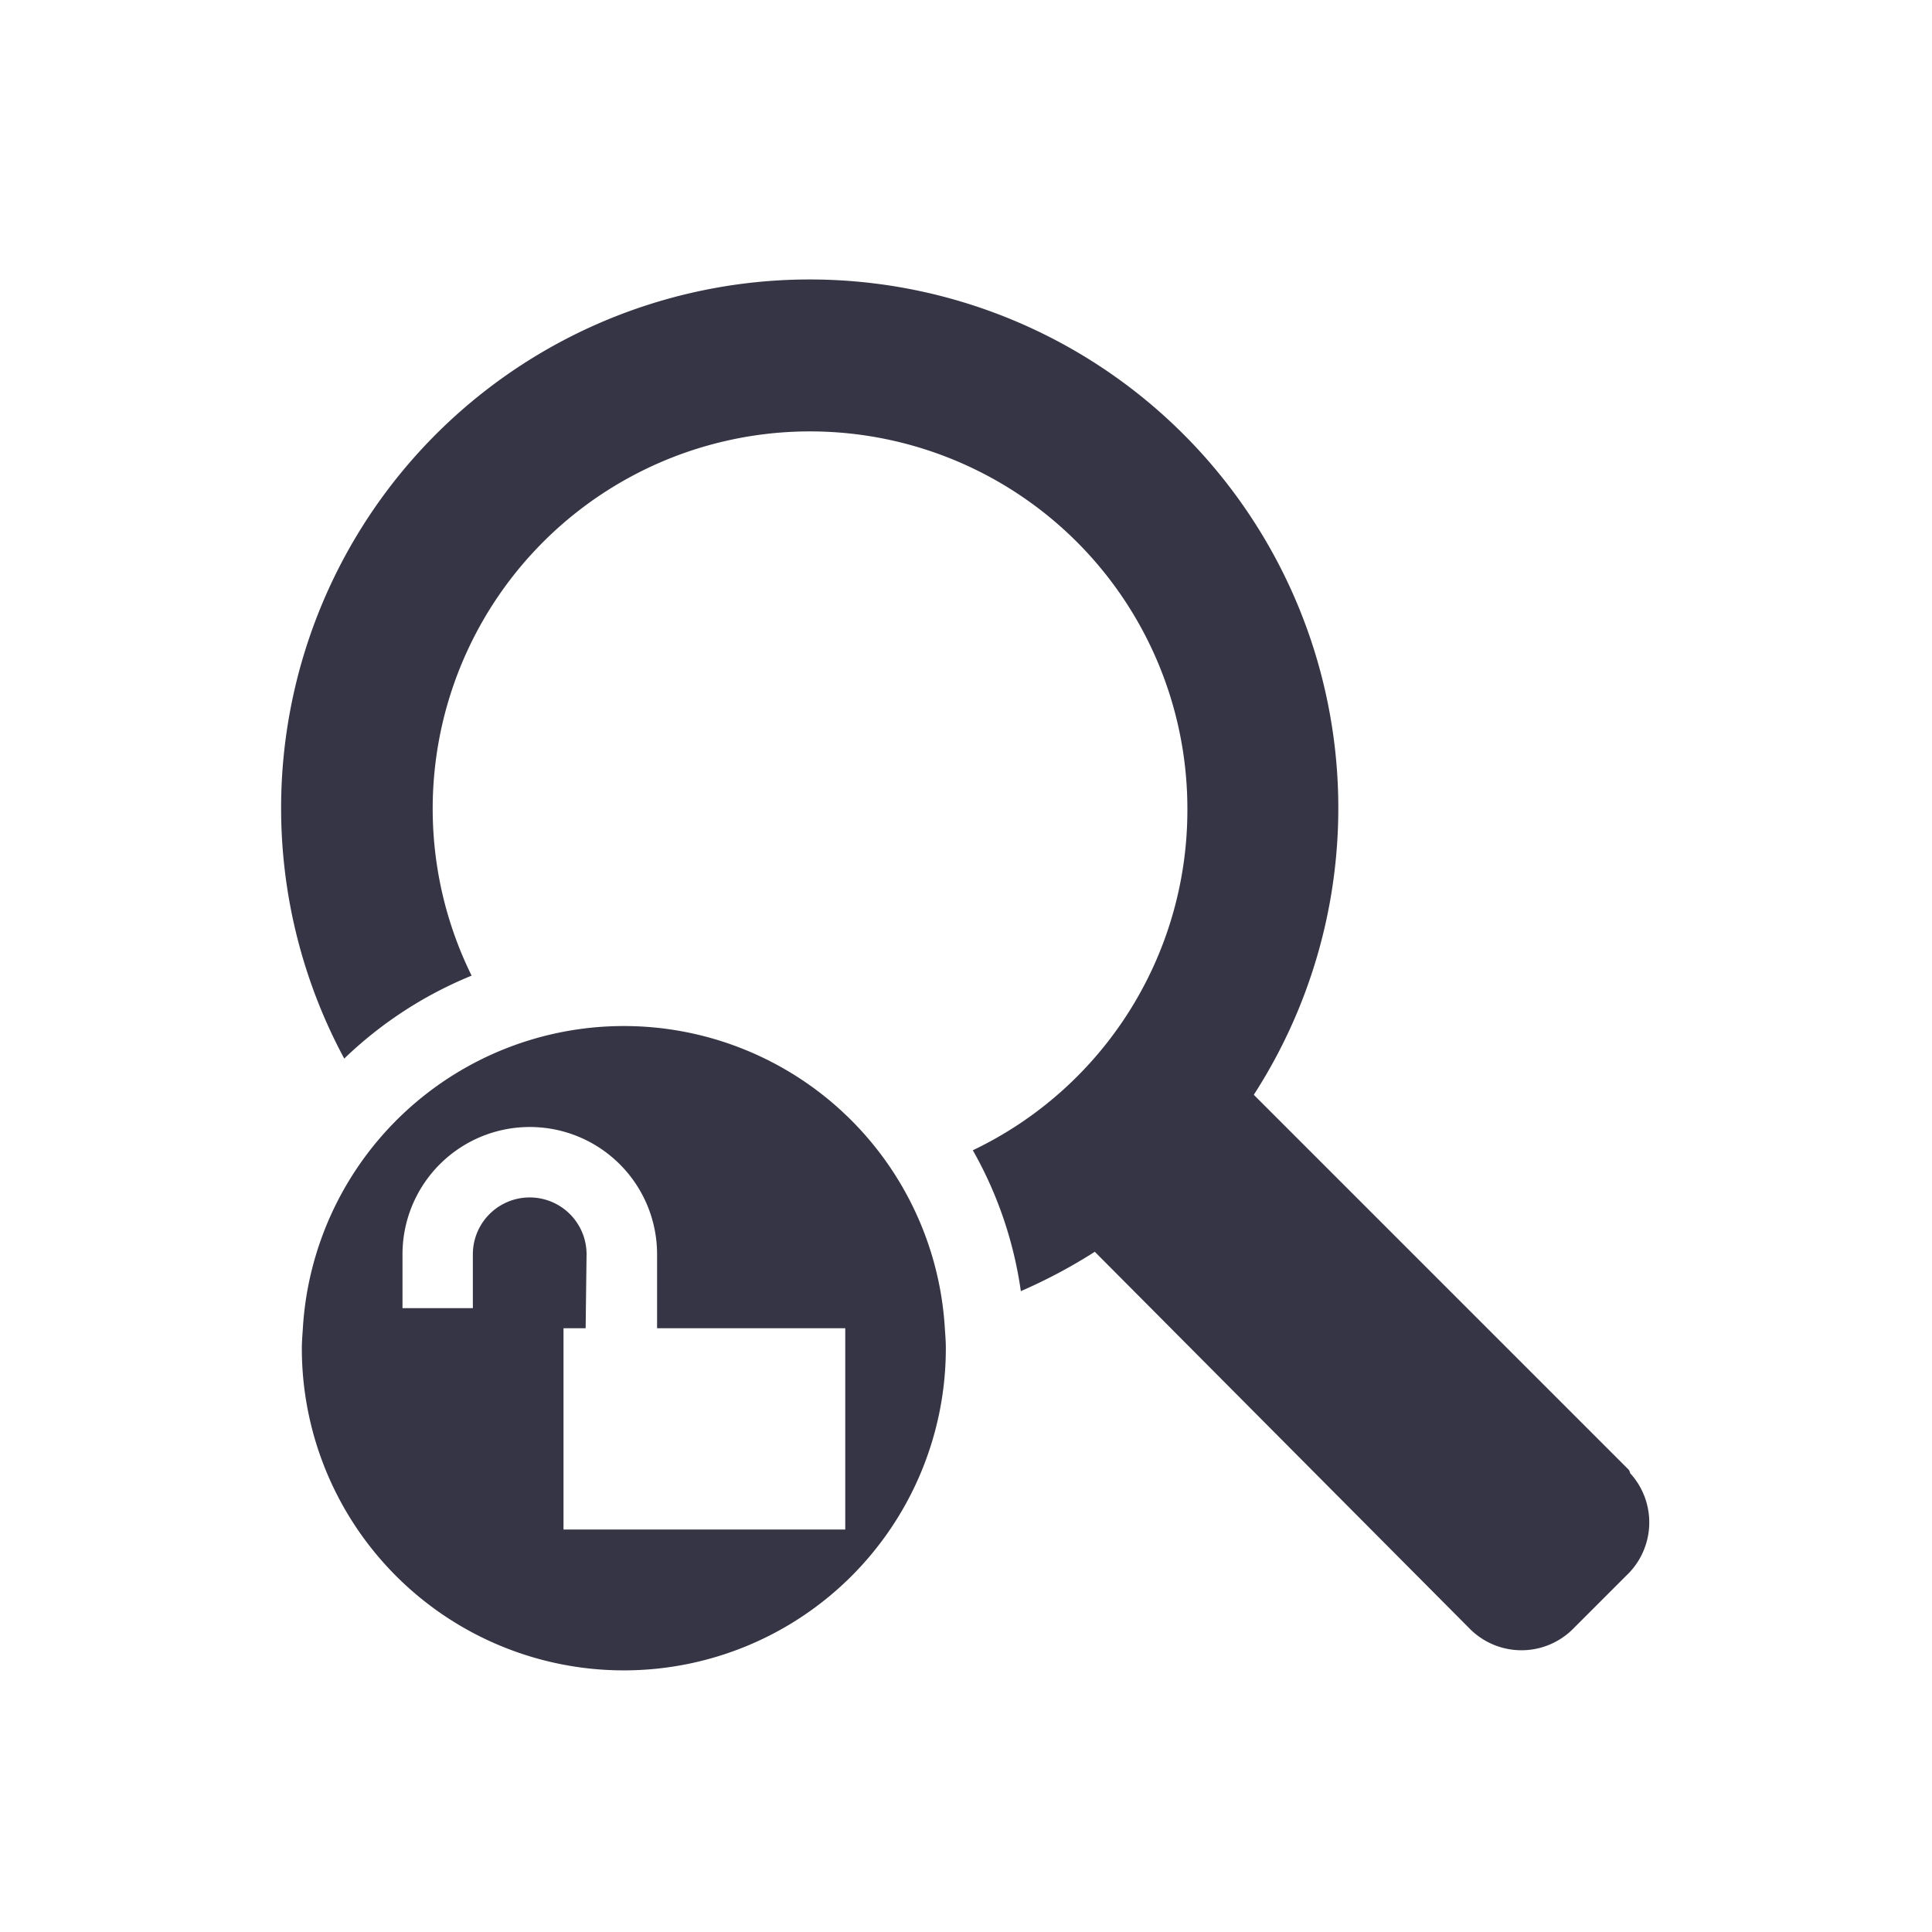
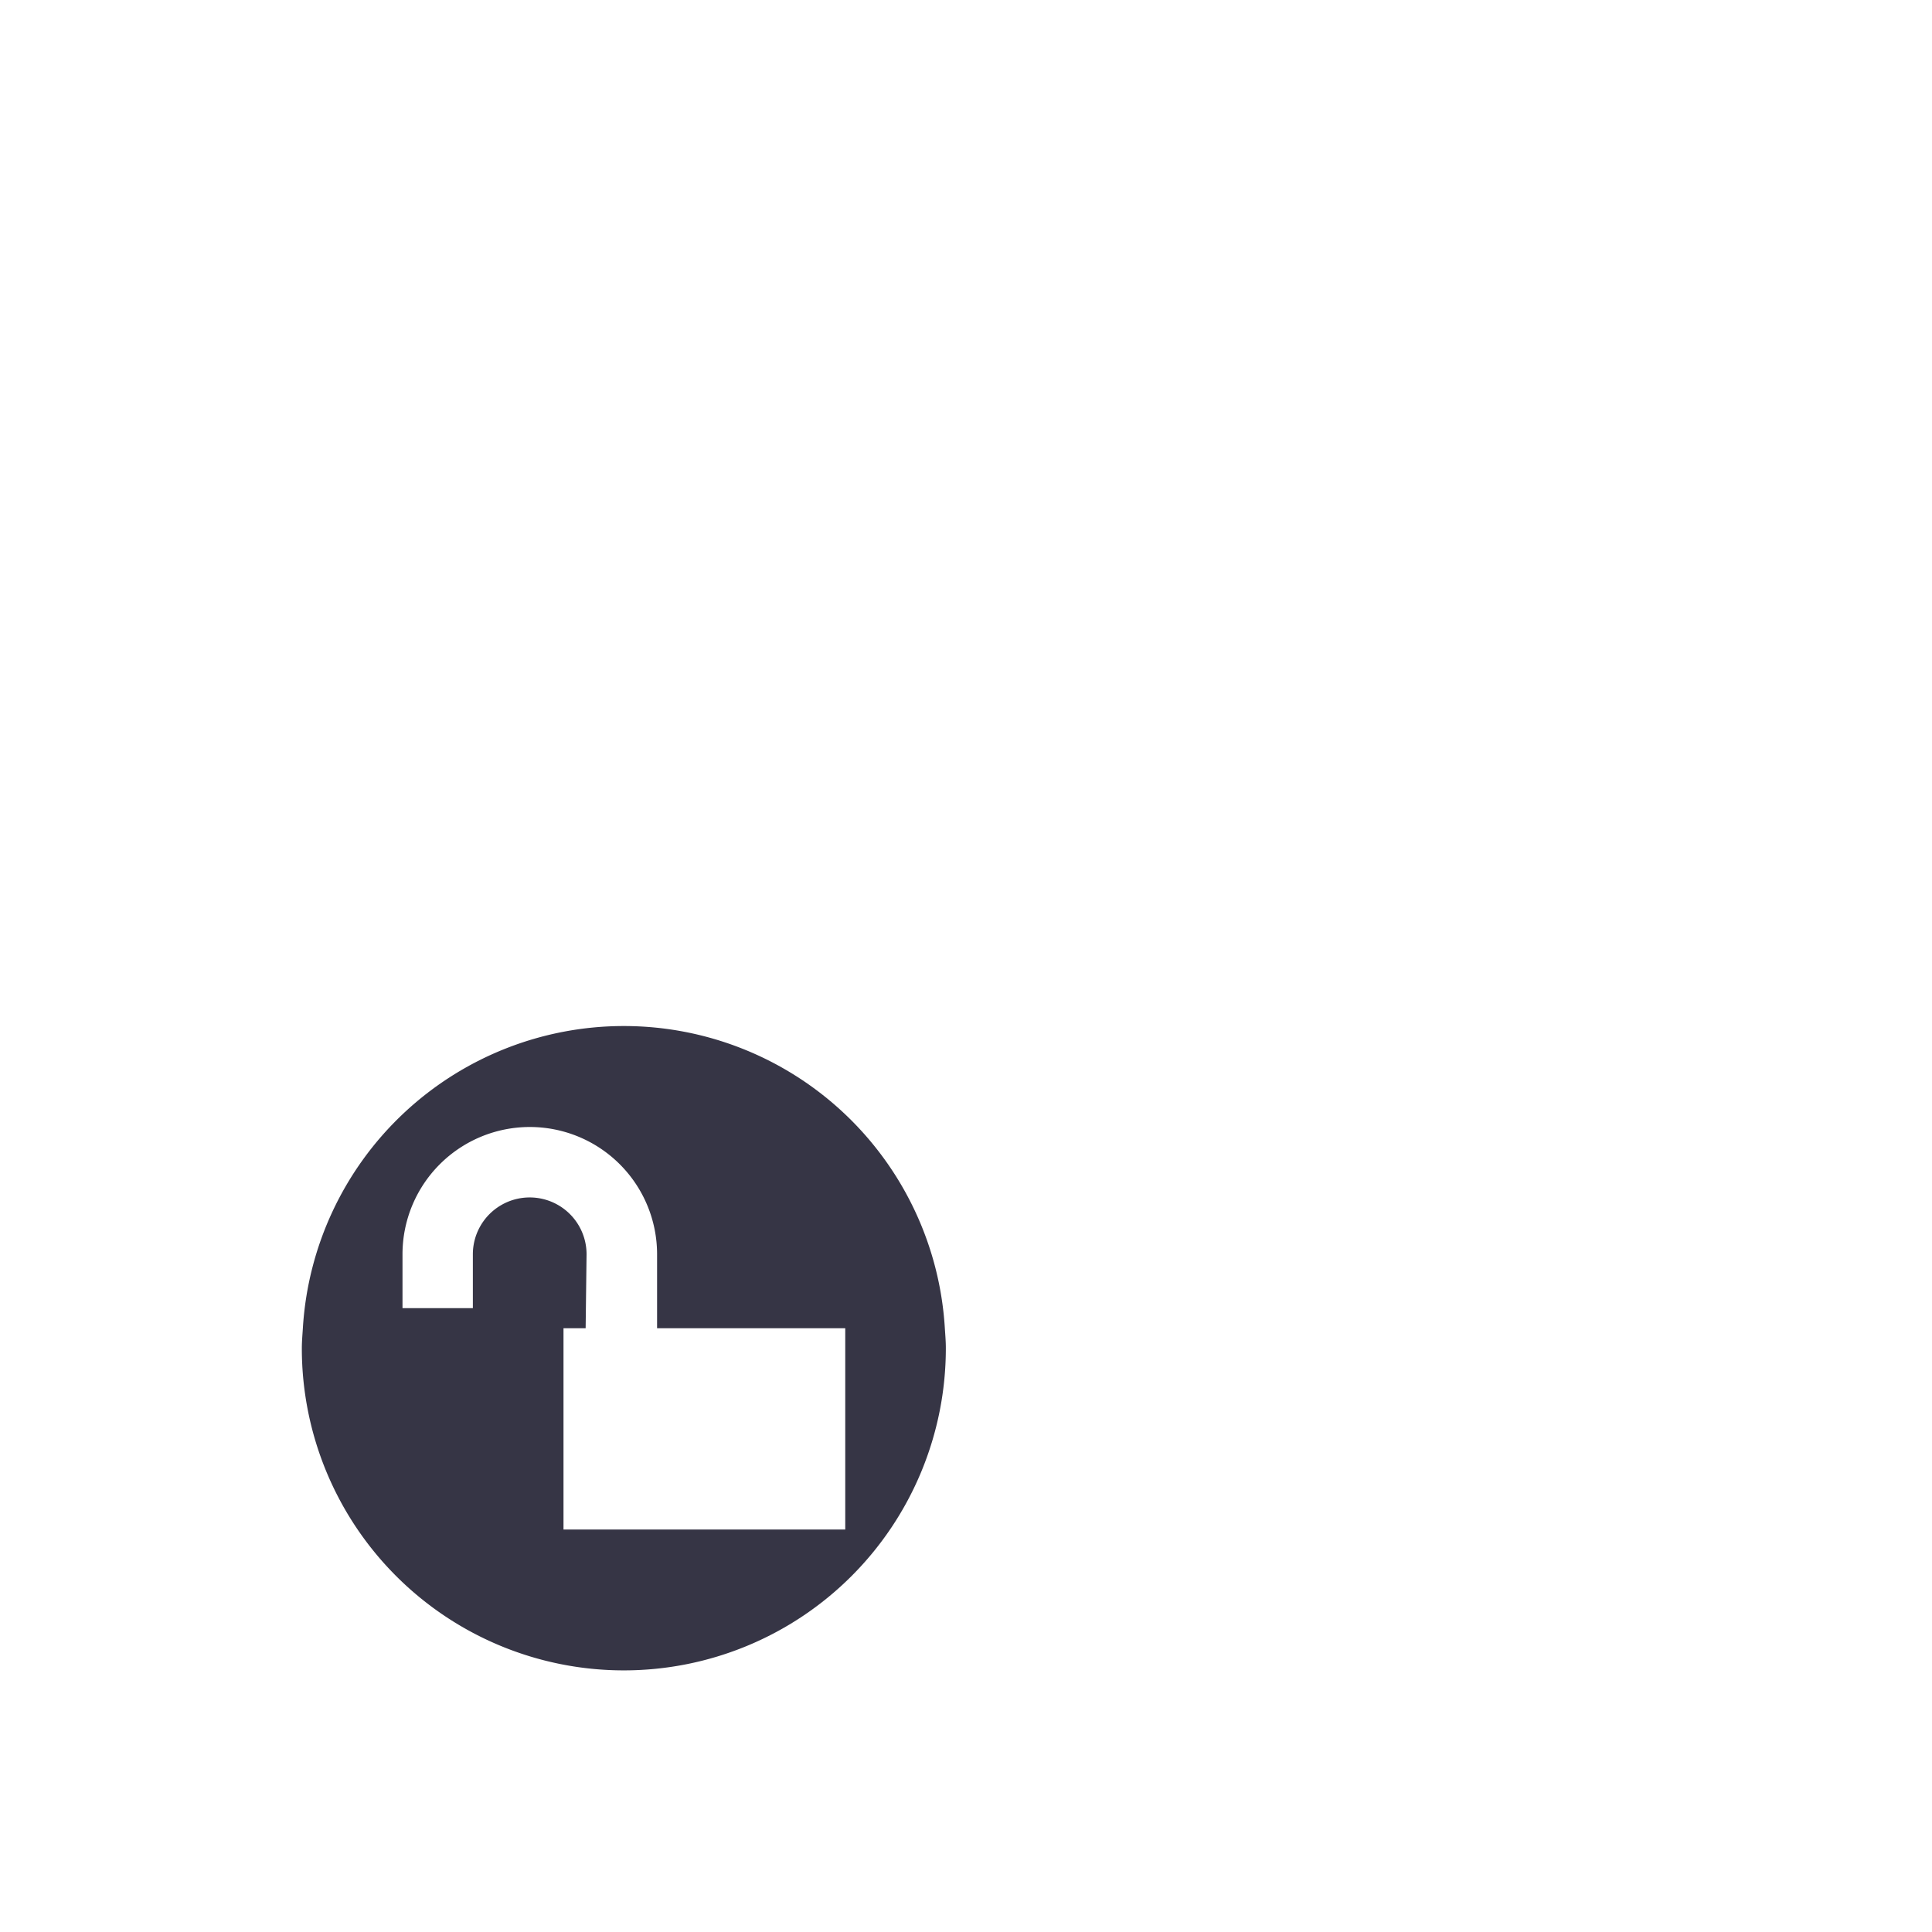
<svg xmlns="http://www.w3.org/2000/svg" viewBox="0 0 96 96">
  <title>icon_solid_RoadingZoomUnlocked_24-48-96</title>
  <g id="Layer_1" data-name="Layer 1">
    <g id="_Group_" data-name="&lt;Group&gt;">
      <g>
-         <path d="M59,40.3a18.75,18.75,0,1,0-35.566,8.179A20.039,20.039,0,0,0,17.105,52.6,26.266,26.266,0,1,1,62.3,54.4L80.9,73a.349.349,0,0,1,.1.2,3.628,3.628,0,0,1-.2,5.1l-2.6,2.6-.1.1a3.623,3.623,0,0,1-5.1-.1L54.4,62.2a26.33,26.33,0,0,1-3.675,1.956,19.831,19.831,0,0,0-2.386-7A18.721,18.721,0,0,0,59,40.3Z" style="fill: #363545" />
        <path d="M46.949,66a15.979,15.979,0,0,0-31.9,0c-.021.332-.051.663-.051,1a16,16,0,0,0,32,0C47,66.663,46.97,66.332,46.949,66ZM42,76H28V66h1.1l.046-3.675a2.825,2.825,0,1,0-5.65,0V65H20V62.325a6.325,6.325,0,1,1,12.65,0V66H42Z" style="fill: #363545" />
      </g>
    </g>
  </g>
</svg>